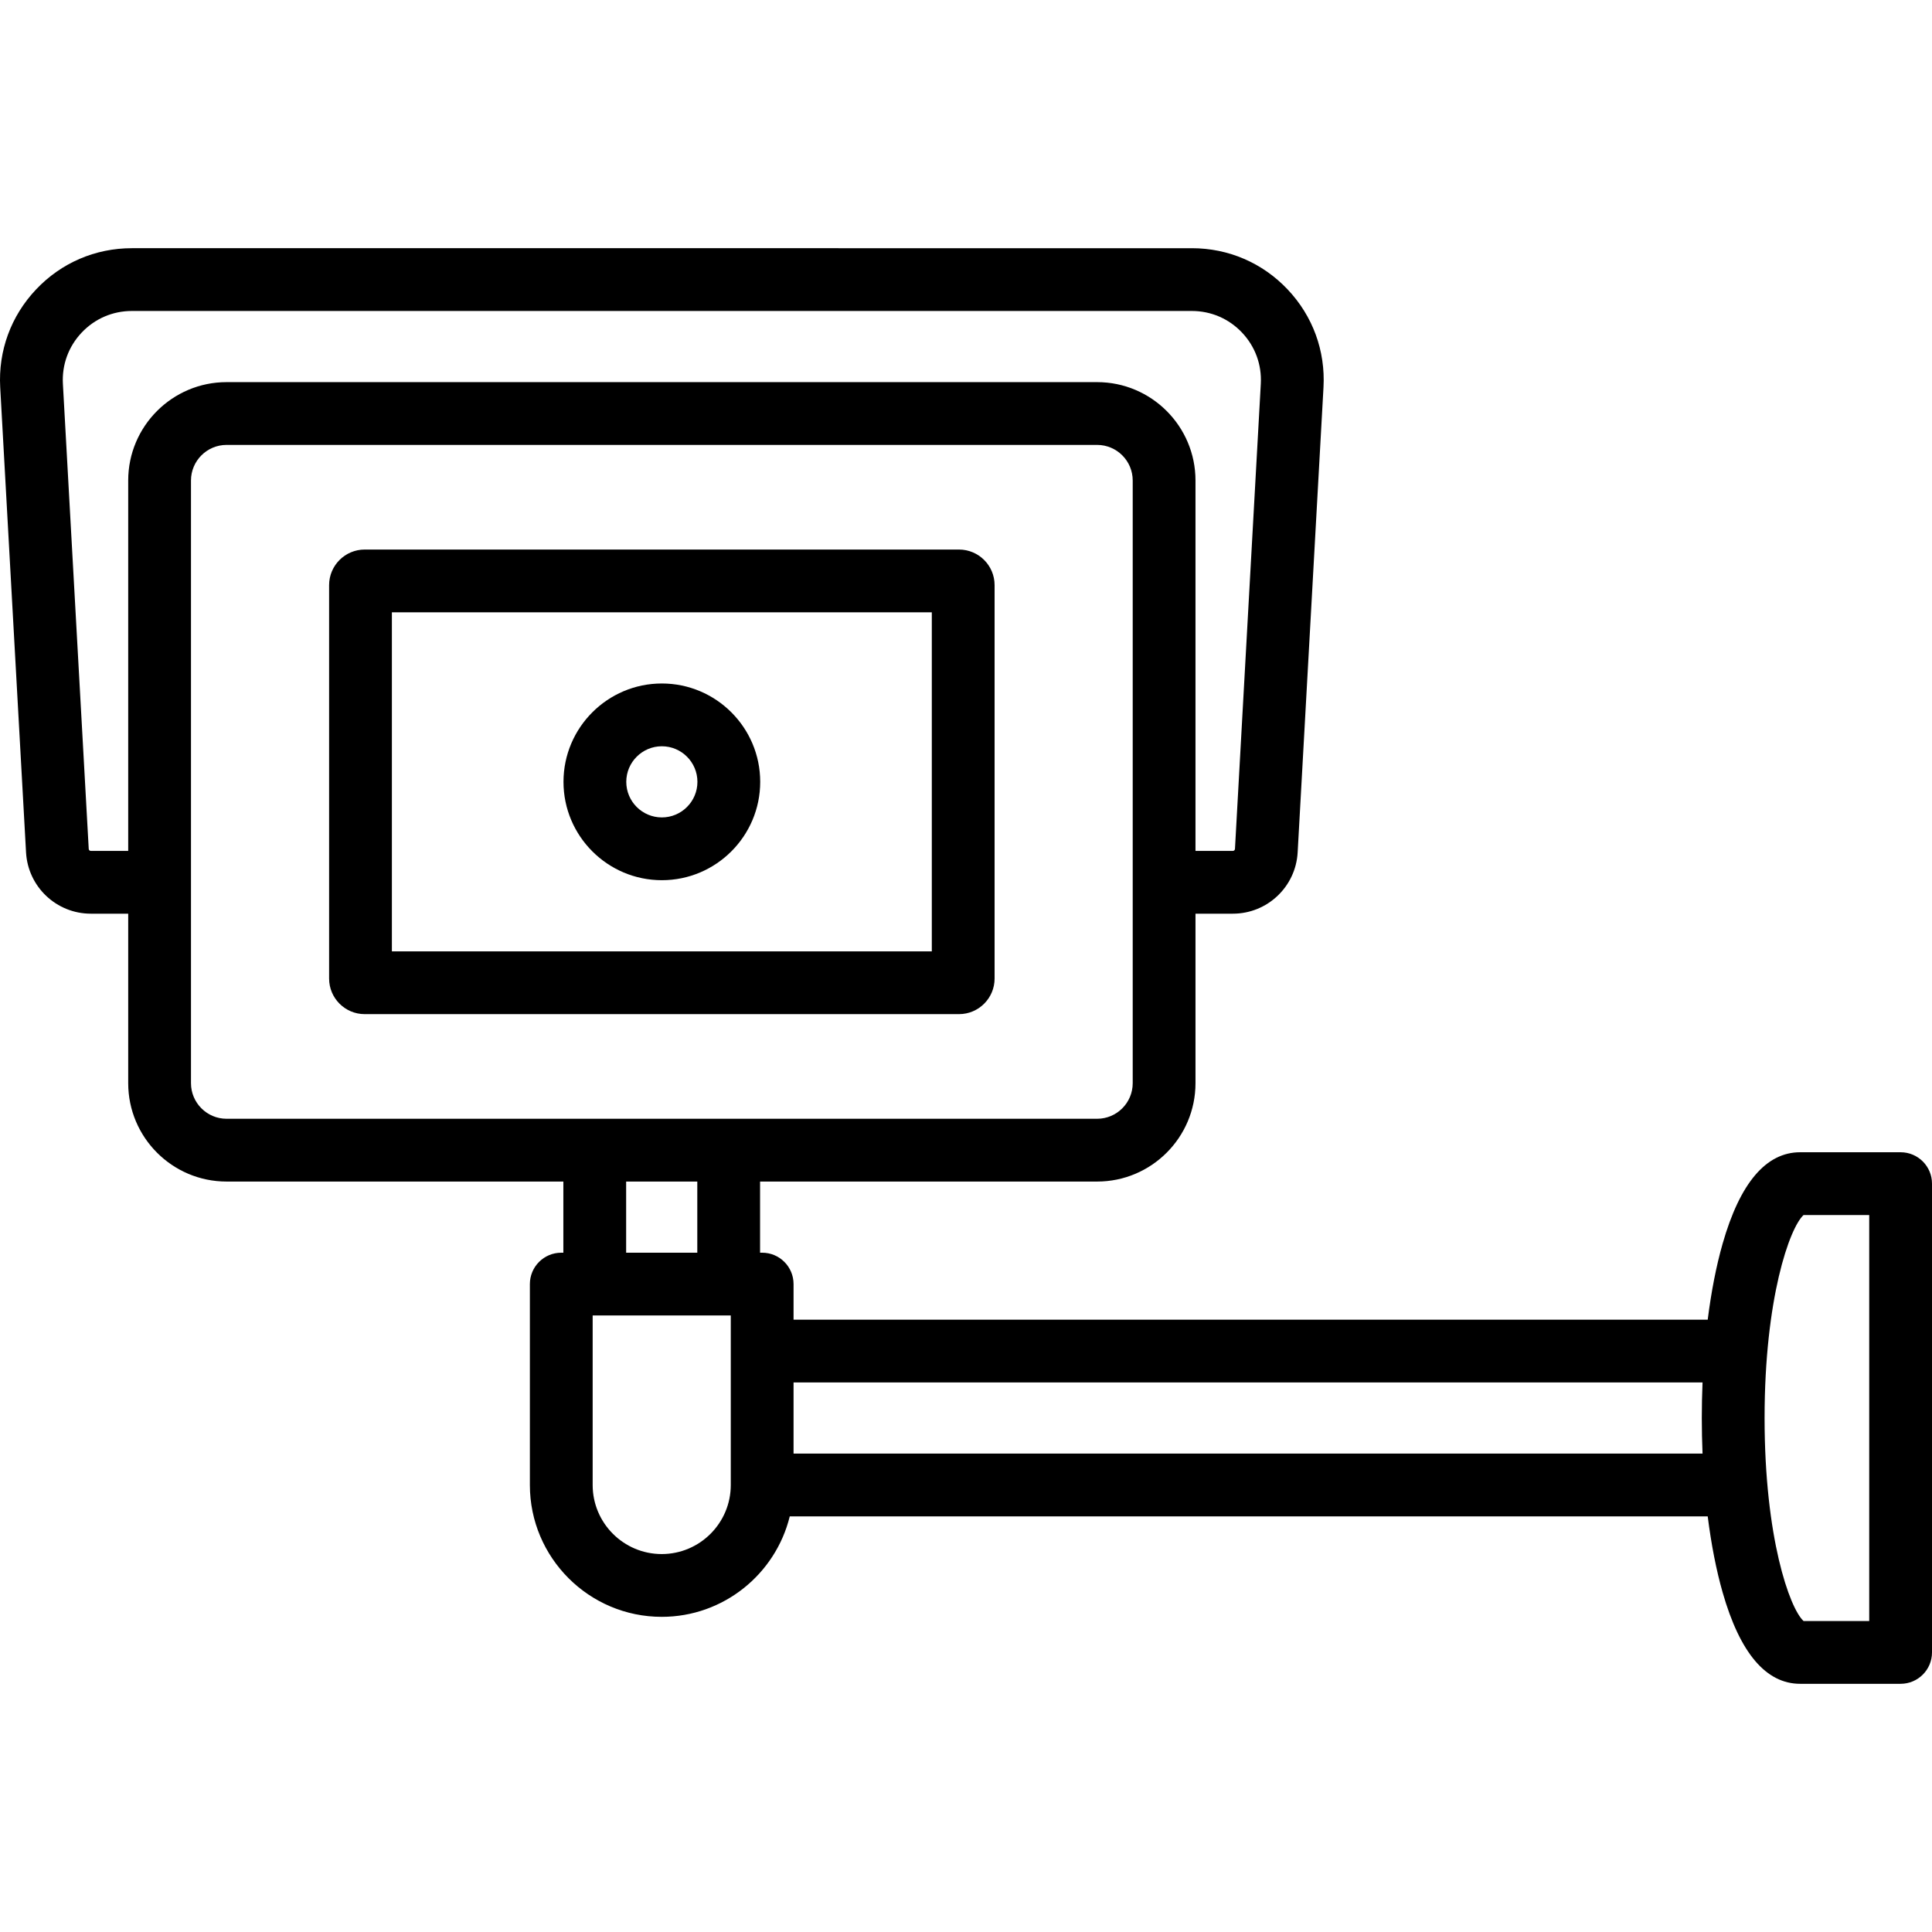
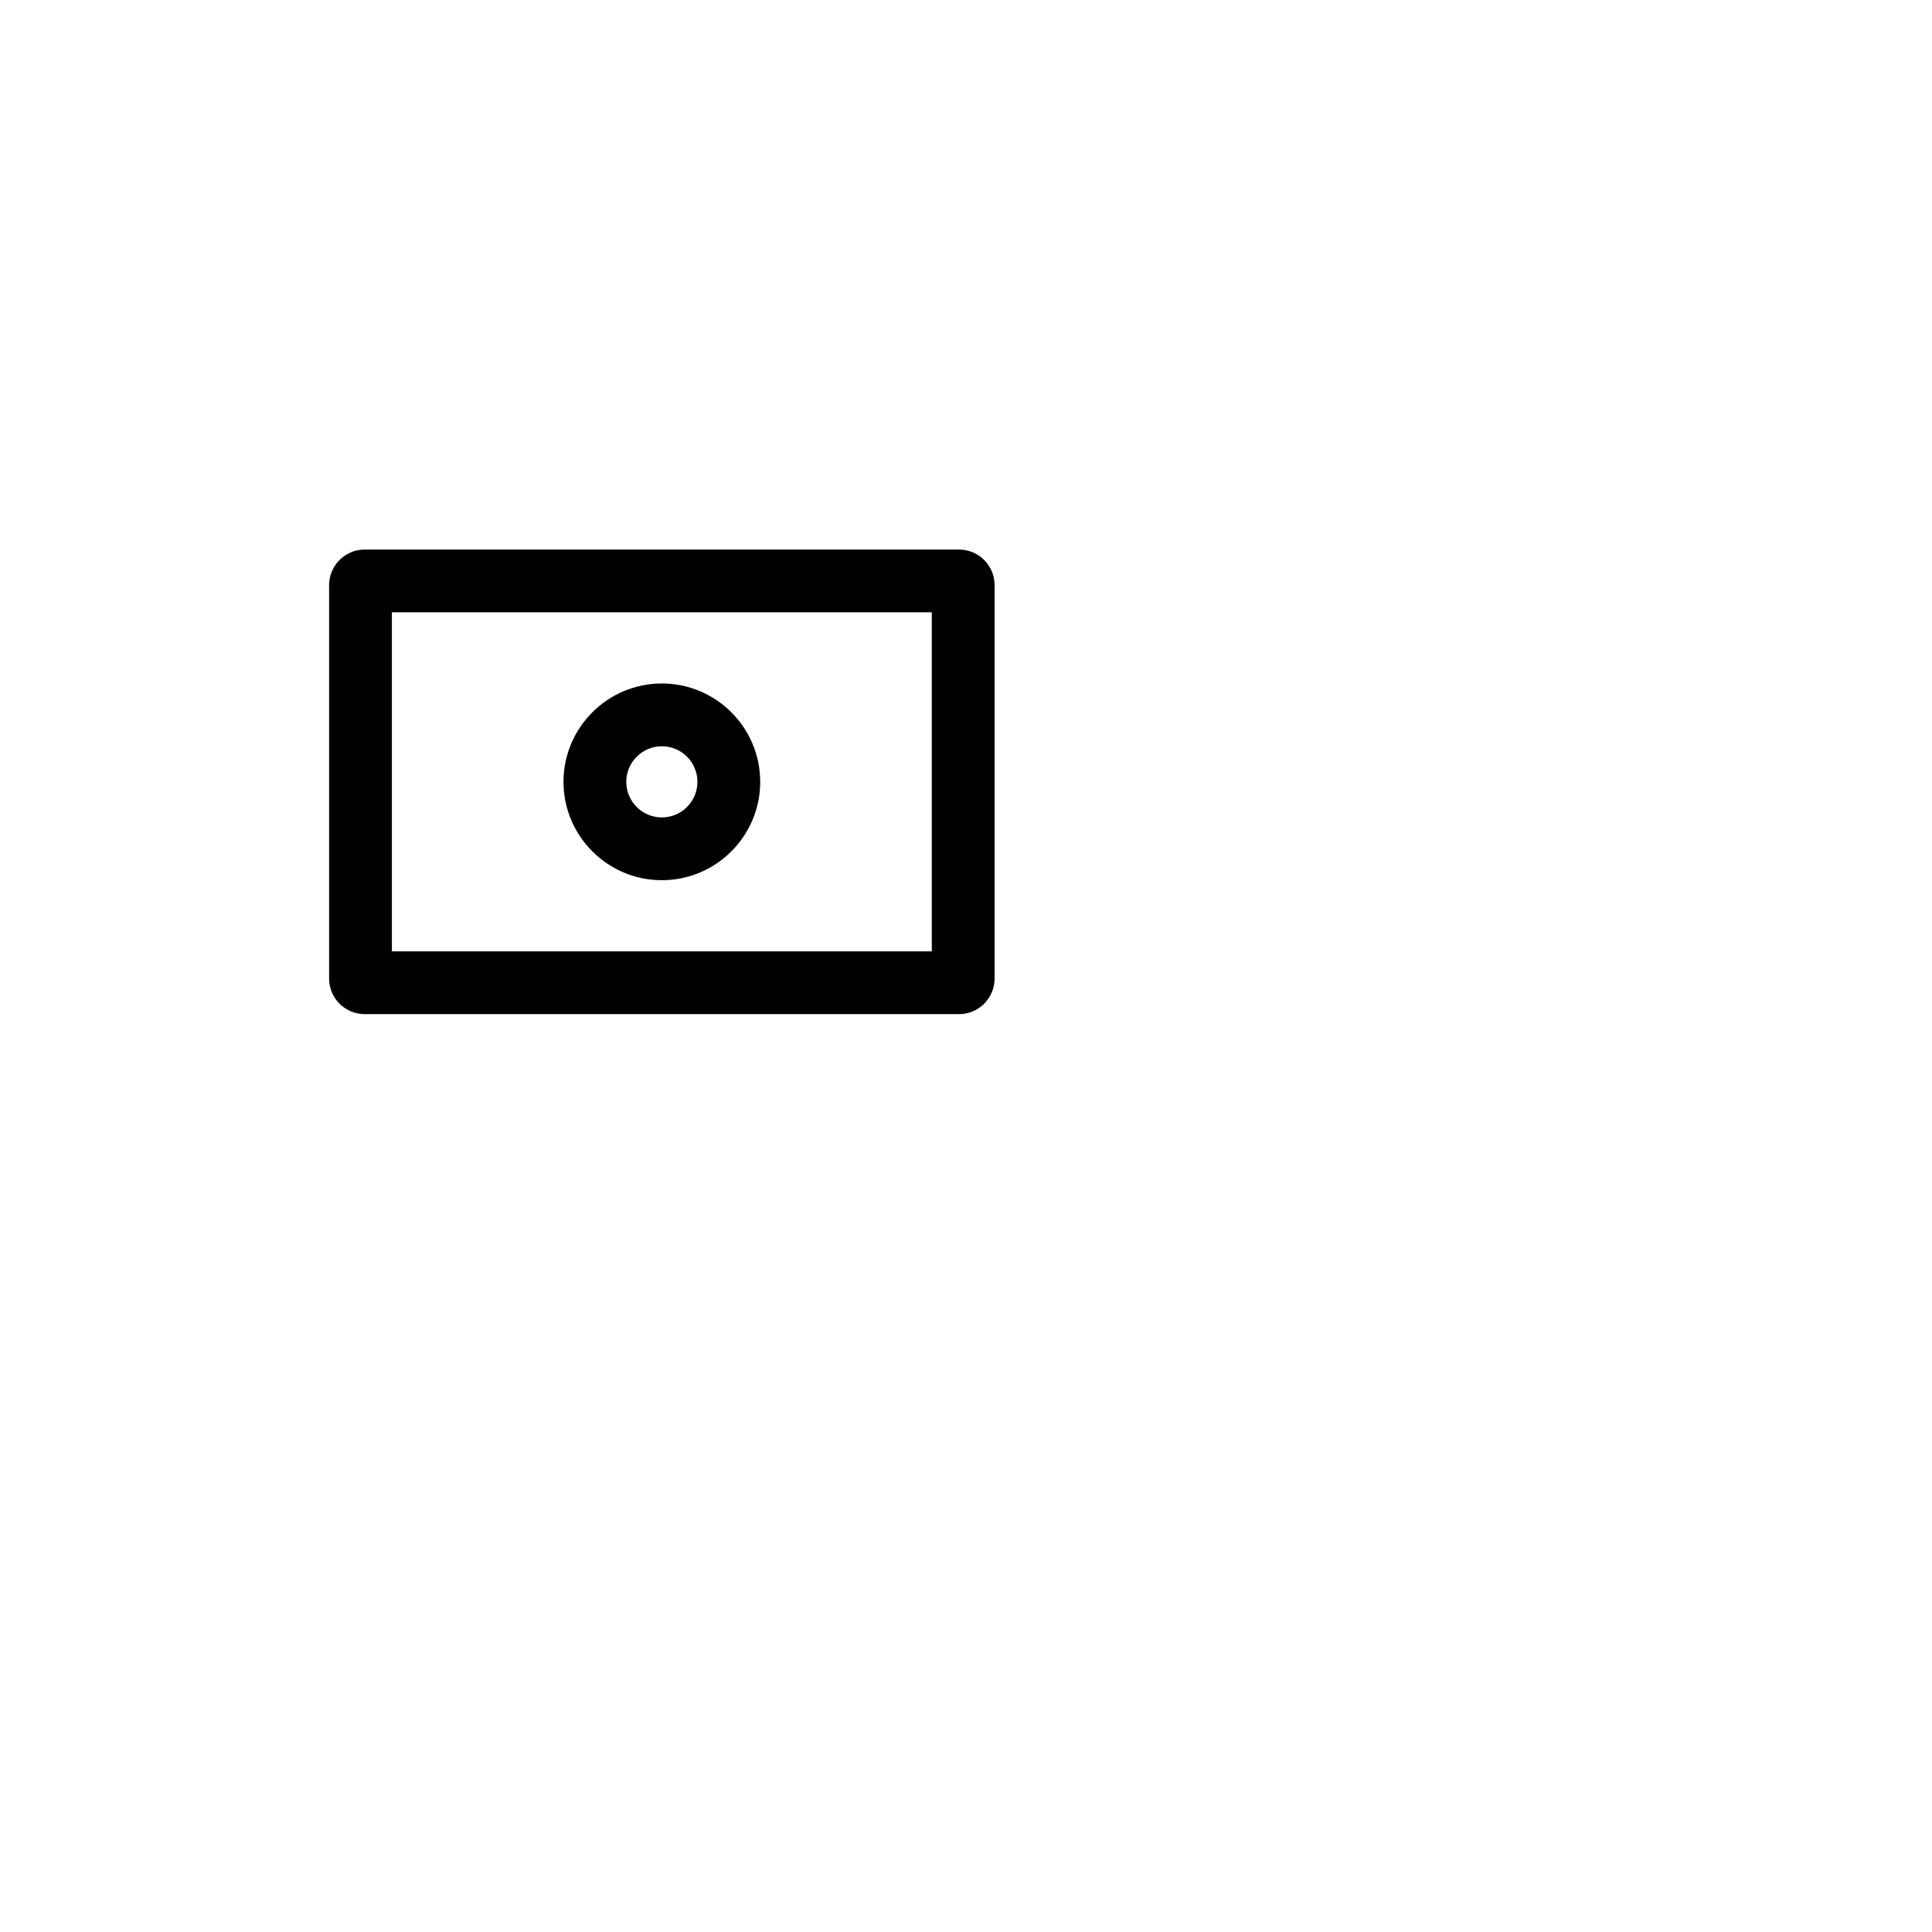
<svg xmlns="http://www.w3.org/2000/svg" fill="#000000" height="800px" width="800px" version="1.1" id="Capa_1" viewBox="0 0 461.6 461.6" xml:space="preserve">
  <g>
    <path d="M237.631,233.8v-94c0-4.687-3.813-8.5-8.5-8.5h-142c-4.687,0-8.5,3.813-8.5,8.5v94c0,4.687,3.813,8.5,8.5,8.5h142   C233.818,242.3,237.631,238.487,237.631,233.8z M222.631,227.3h-129v-81h129V227.3z" />
    <path d="M158.131,210.3c12.958,0,23.5-10.542,23.5-23.5s-10.542-23.5-23.5-23.5s-23.5,10.542-23.5,23.5   S145.173,210.3,158.131,210.3z M158.131,178.3c4.687,0,8.5,3.813,8.5,8.5s-3.813,8.5-8.5,8.5s-8.5-3.813-8.5-8.5   S153.445,178.3,158.131,178.3z" />
-     <path d="M454.1,275.3h-24c-8.151,0-14.384,7.349-18.524,21.841c-1.527,5.342-2.722,11.496-3.561,18.159H189.6v-8.5   c0-4.142-3.357-7.5-7.5-7.5h-0.5v-17h80.531c12.958,0,23.5-10.542,23.5-23.5v-40.5h8.933c8.223,0,15.02-6.431,15.476-14.64   l6.173-111.113c0.485-8.732-2.557-17.041-8.567-23.394c-6.011-6.354-14.138-9.853-22.884-9.853H31.501   c-8.745,0-16.872,3.499-22.882,9.852C2.609,75.506-0.435,83.814,0.05,92.547l6.173,111.112c0.456,8.21,7.254,14.641,15.477,14.641   h8.932v40.5c0,12.958,10.542,23.5,23.5,23.5H134.6v17h-0.5c-4.143,0-7.5,3.358-7.5,7.5v48c0,17.369,14.131,31.5,31.5,31.5   c14.785,0,27.216-10.241,30.591-24h219.324c0.839,6.662,2.034,12.817,3.561,18.158c4.141,14.493,10.373,21.842,18.524,21.842h24   c4.143,0,7.5-3.358,7.5-7.5v-112C461.6,278.658,458.243,275.3,454.1,275.3z M21.7,203.3c-0.266,0-0.485-0.208-0.5-0.472   L15.027,91.716c-0.254-4.575,1.341-8.927,4.489-12.255c3.147-3.328,7.404-5.161,11.985-5.161h253.26   c4.582,0,8.839,1.833,11.987,5.161c3.147,3.328,4.741,7.68,4.487,12.254l-6.173,111.113c-0.015,0.264-0.234,0.472-0.499,0.472   h-8.933v-88.5c0-12.958-10.542-23.5-23.5-23.5h-208c-12.958,0-23.5,10.542-23.5,23.5v88.5H21.7z M45.631,258.8v-144   c0-4.687,3.813-8.5,8.5-8.5h208c4.687,0,8.5,3.813,8.5,8.5v144c0,4.687-3.813,8.5-8.5,8.5h-208   C49.445,267.3,45.631,263.487,45.631,258.8z M149.6,282.3h17v17h-17V282.3z M158.1,371.3c-9.098,0-16.5-7.402-16.5-16.5v-40.5h33   v8.5v32C174.6,363.898,167.198,371.3,158.1,371.3z M189.6,347.3v-17h217.177c-0.117,2.794-0.177,5.633-0.177,8.5   c0,2.868,0.061,5.706,0.177,8.5H189.6z M446.6,387.3h-15.689c-3.343-3.065-9.311-19.947-9.311-48.5s5.968-45.435,9.311-48.5H446.6   V387.3z" />
  </g>
</svg>